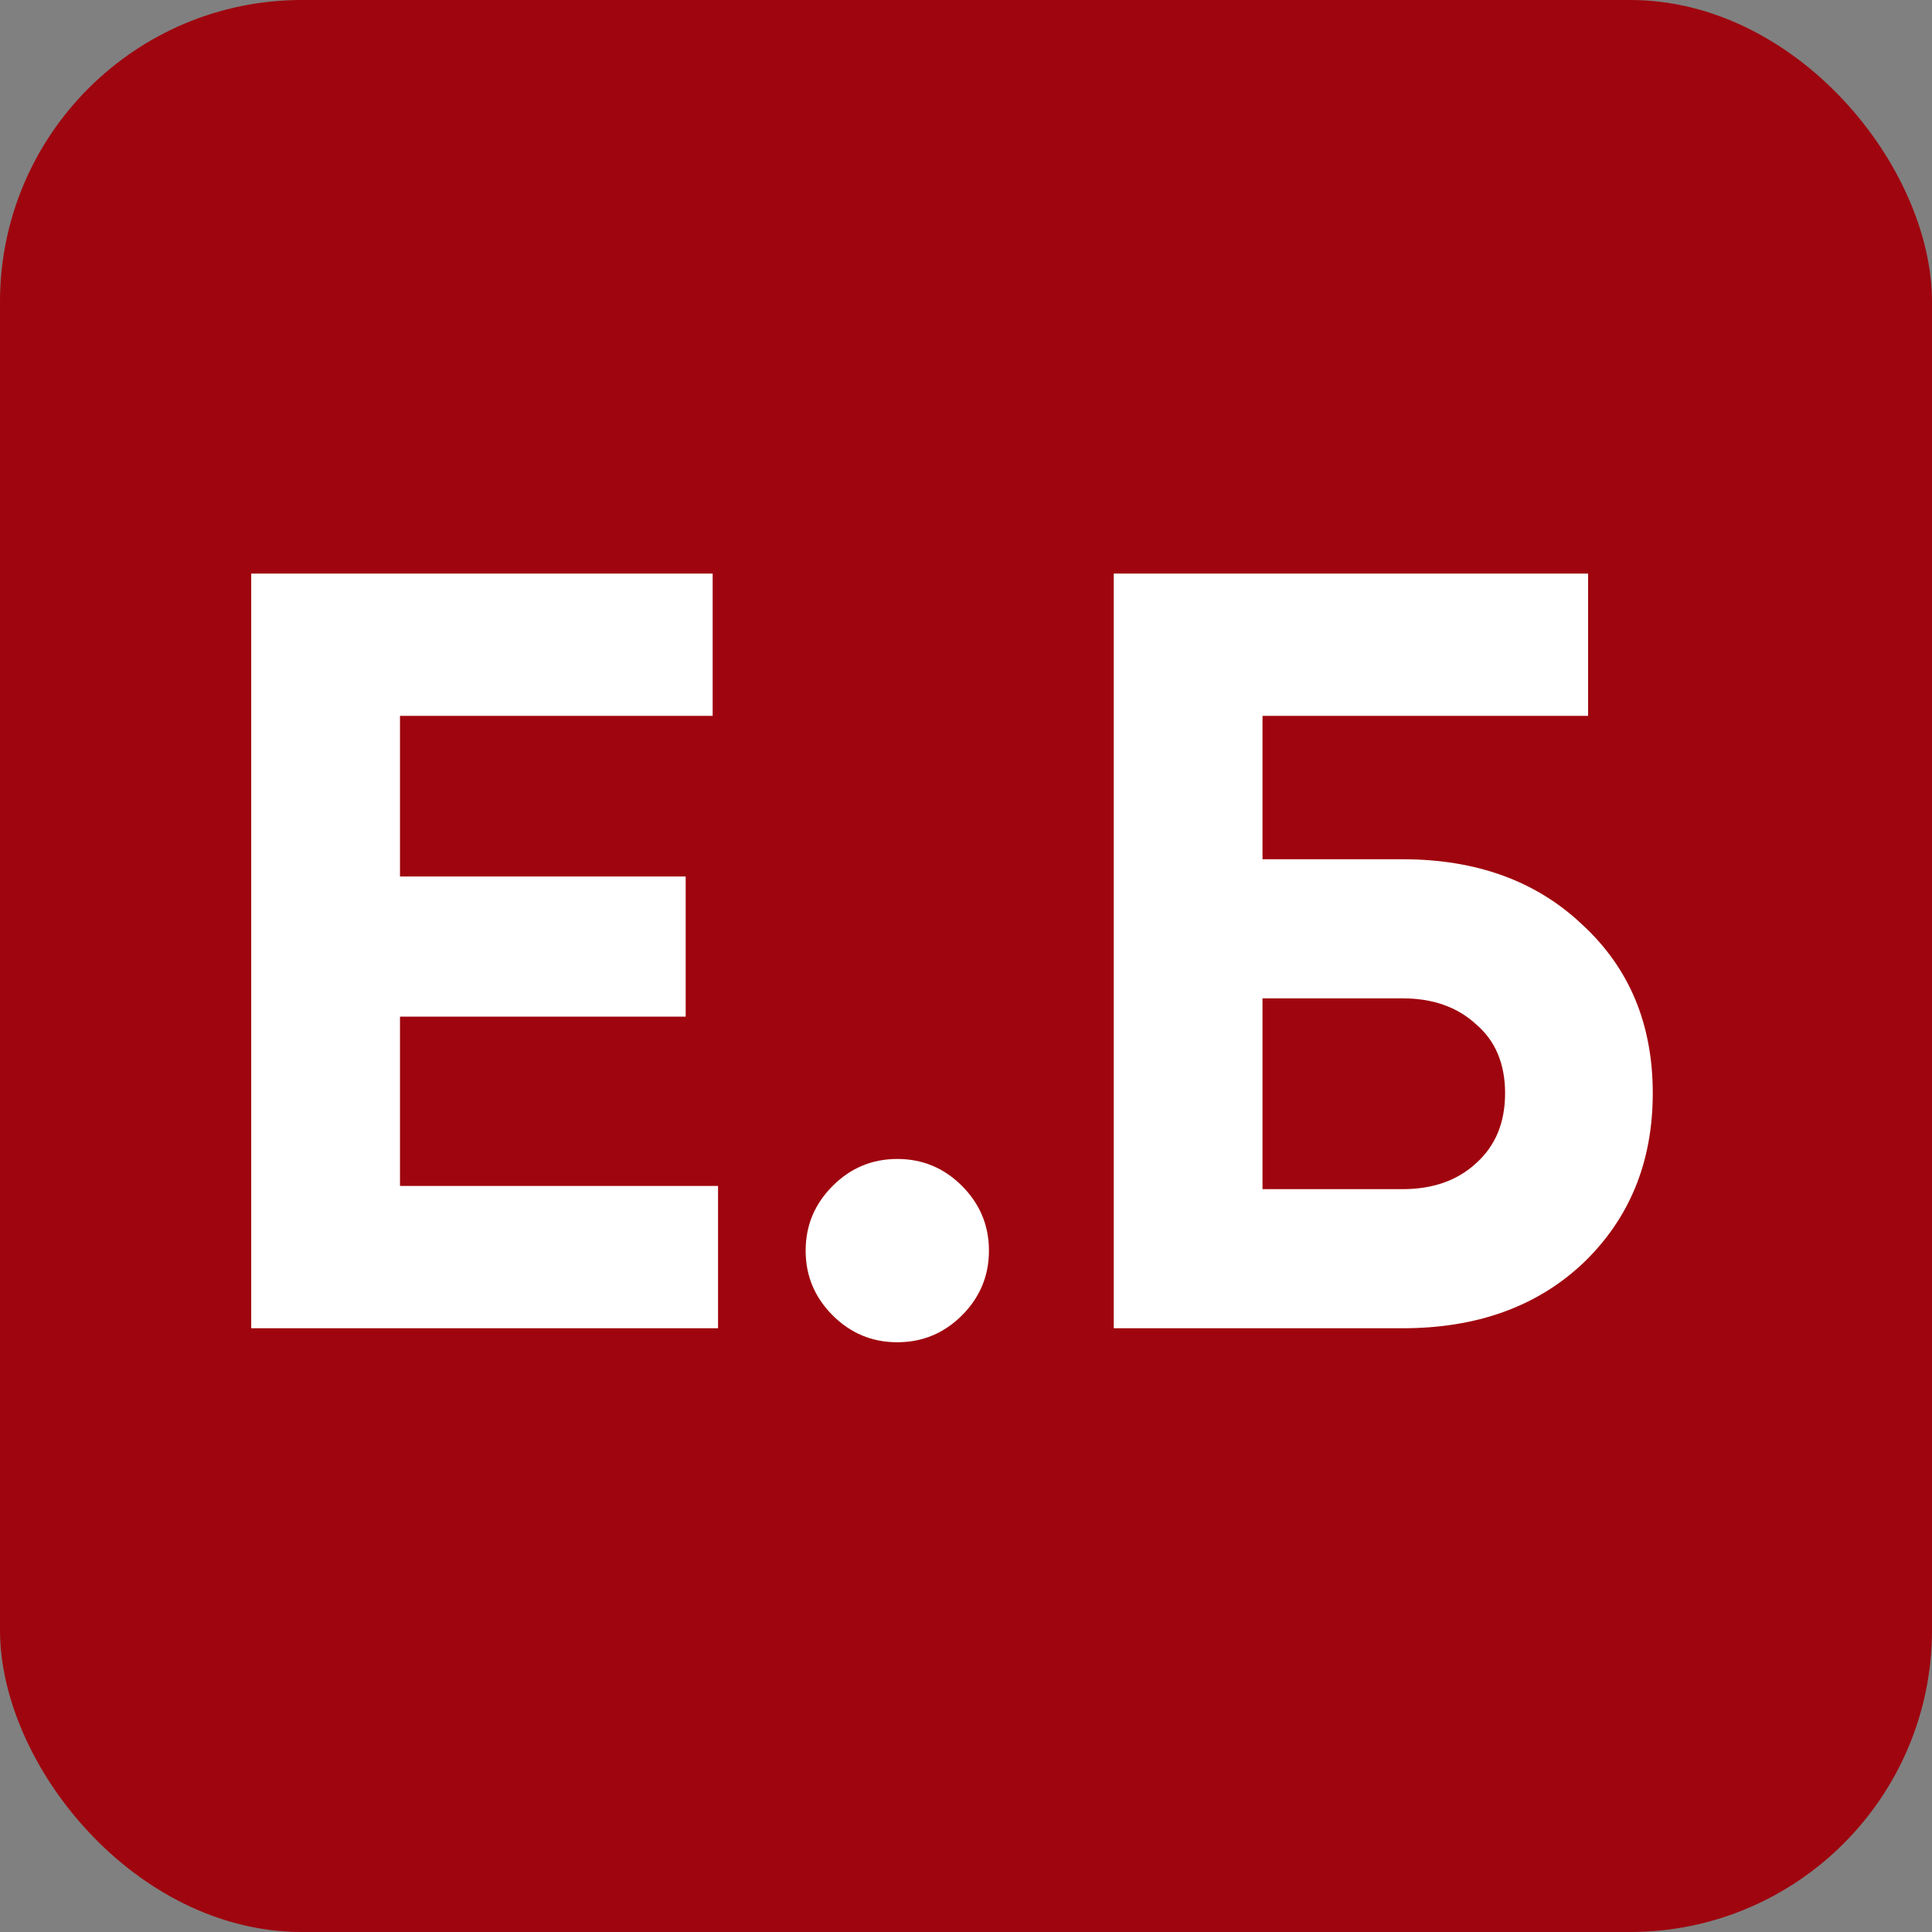
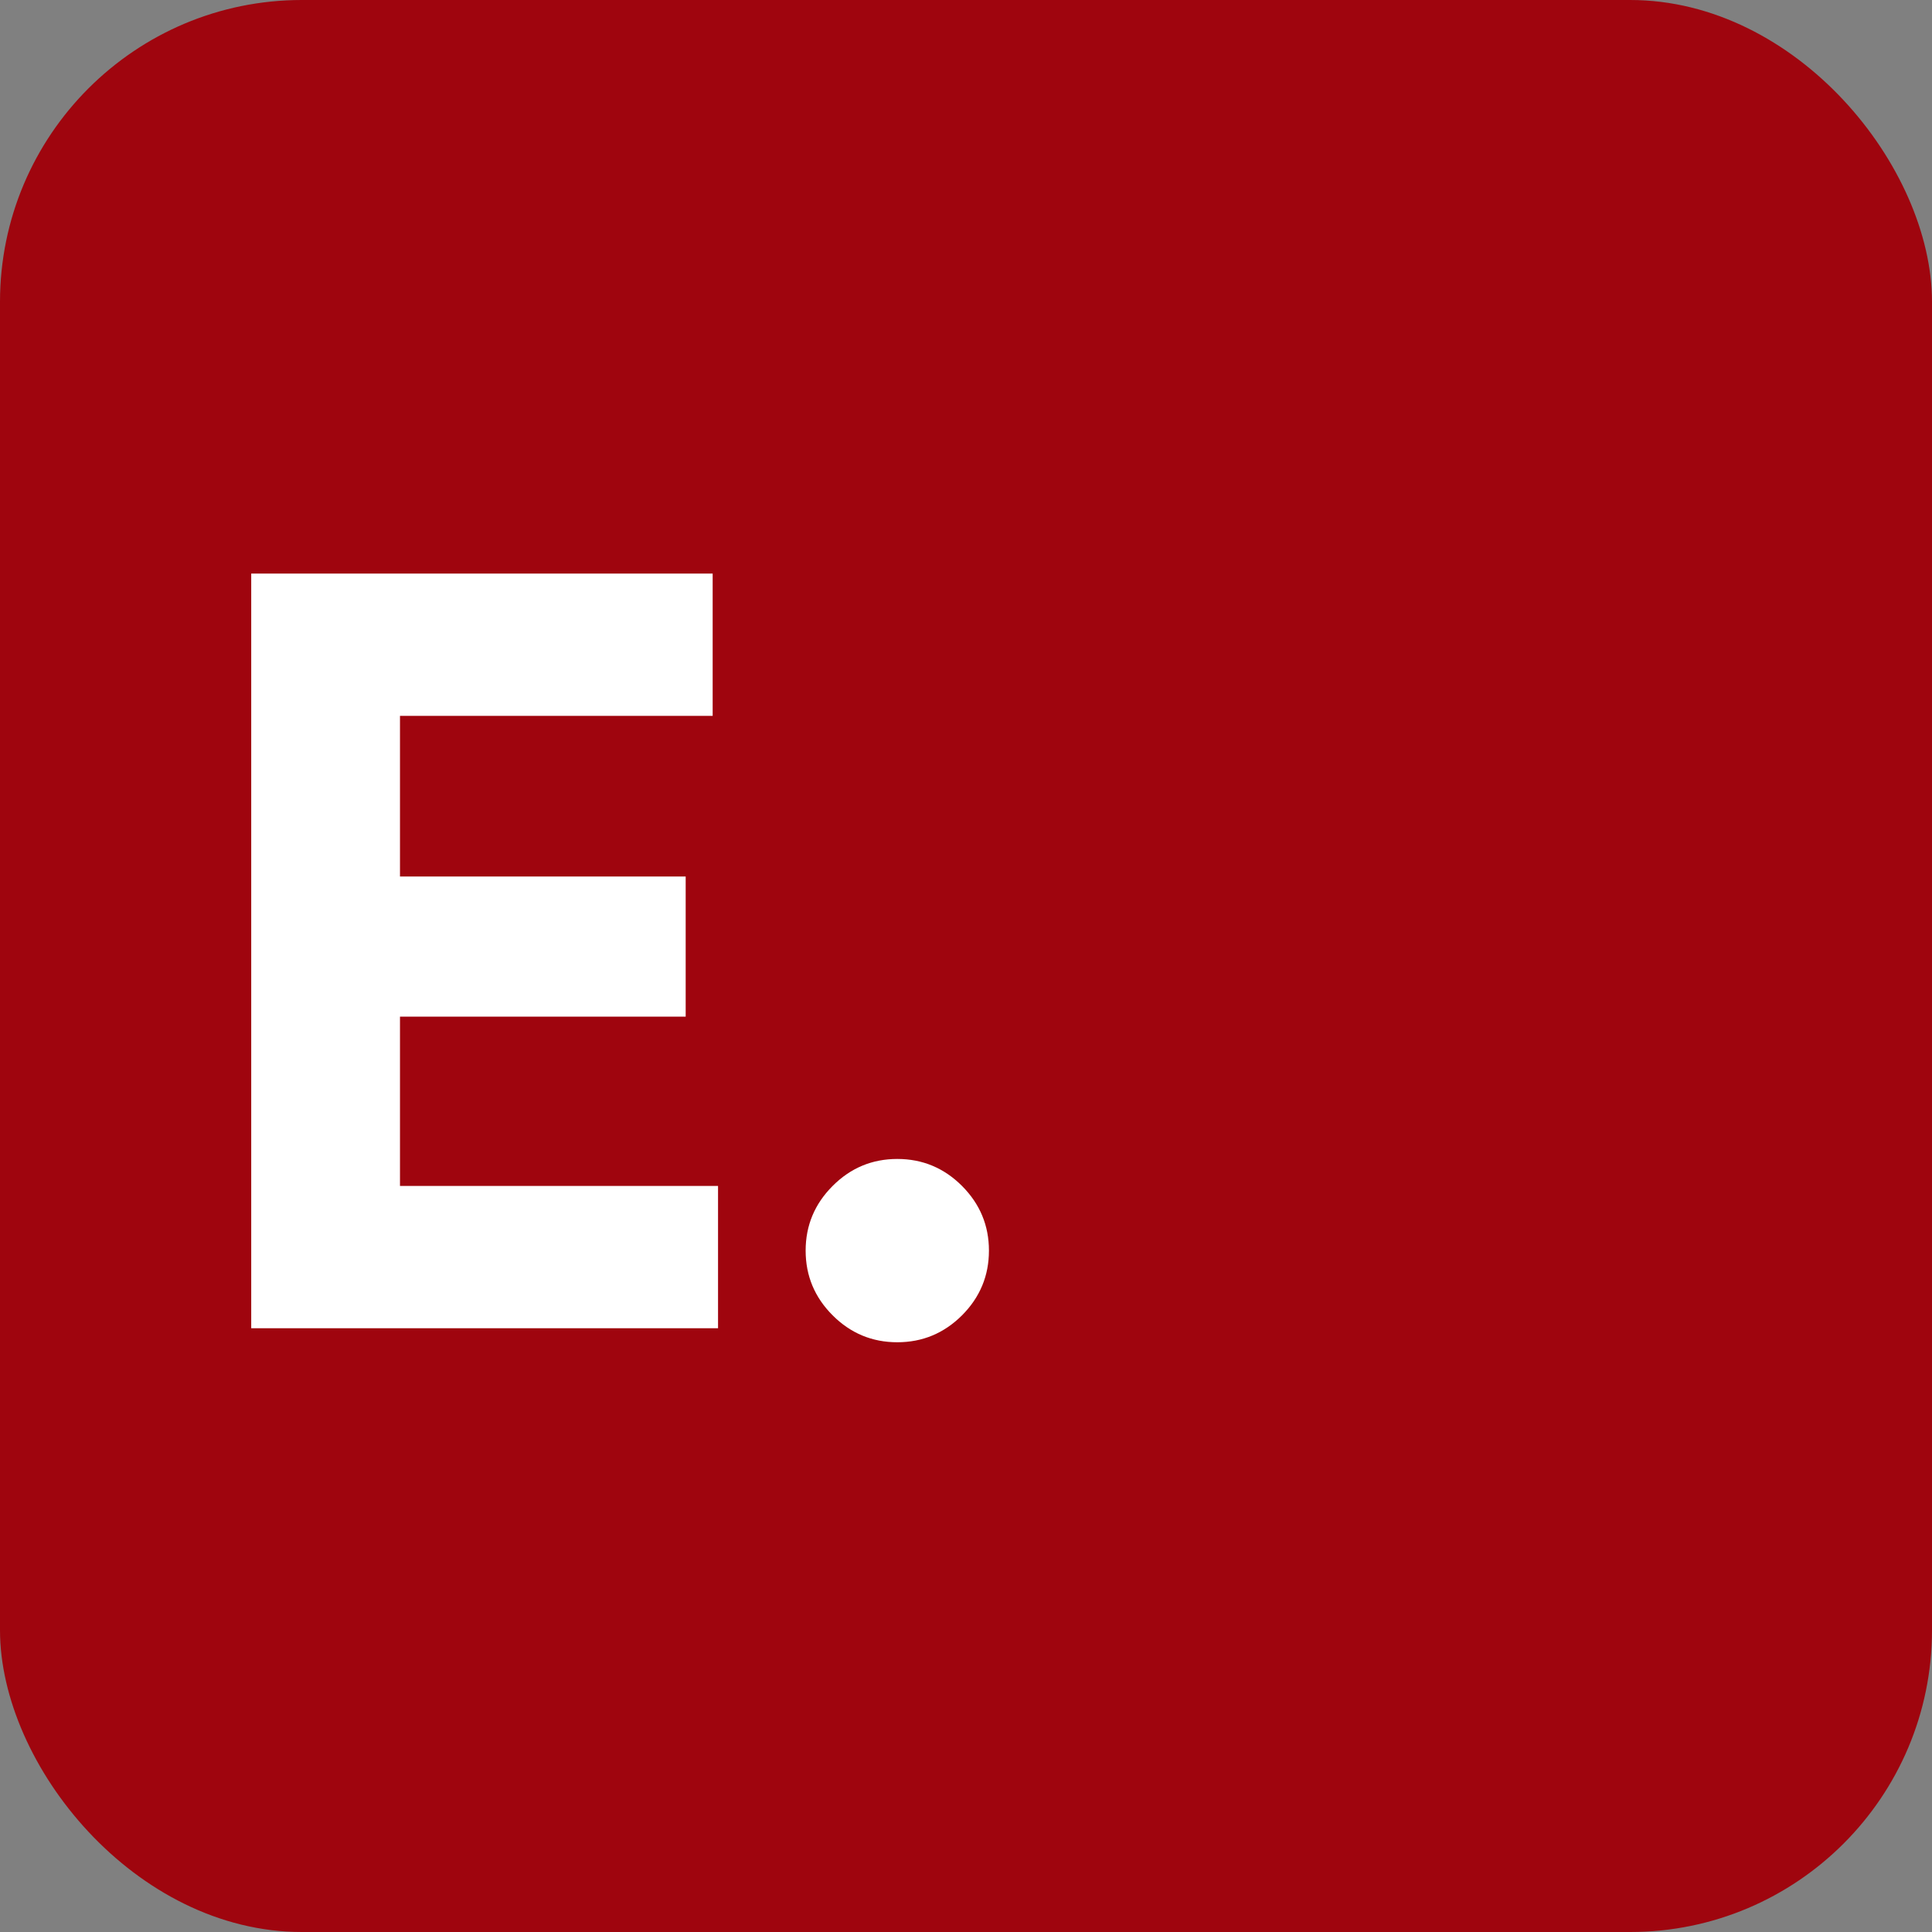
<svg xmlns="http://www.w3.org/2000/svg" width="32" height="32" viewBox="0 0 32 32" fill="none">
  <rect x="0" y="0" width="32" height="32" fill="#808080" stroke="none" />
  <rect width="32" height="32" rx="5" fill="#9F050E" />
-   <path d="M20.911 14.232H23.232C24.458 14.232 25.452 14.595 26.214 15.321C26.988 16.036 27.375 16.964 27.375 18.107C27.375 19.25 26.988 20.191 26.214 20.929C25.452 21.643 24.458 22 23.232 22H18.447V9.5H26.304V11.857H20.911V14.232ZM20.911 19.696H23.232C23.732 19.696 24.137 19.554 24.447 19.268C24.768 18.982 24.929 18.595 24.929 18.107C24.929 17.619 24.768 17.238 24.447 16.964C24.137 16.679 23.732 16.536 23.232 16.536H20.911V19.696Z" fill="white" />
  <path d="M6.625 16.839V19.643H11.893V22H4.161V9.5H11.804V11.857H6.625V14.518H11.357V16.839H6.625ZM16.38 20.714C16.38 21.131 16.231 21.488 15.934 21.786C15.636 22.083 15.279 22.232 14.862 22.232C14.445 22.232 14.088 22.083 13.791 21.786C13.493 21.488 13.344 21.131 13.344 20.714C13.344 20.298 13.493 19.941 13.791 19.643C14.088 19.345 14.445 19.196 14.862 19.196C15.279 19.196 15.636 19.345 15.934 19.643C16.231 19.941 16.38 20.298 16.38 20.714Z" fill="white" />
</svg>